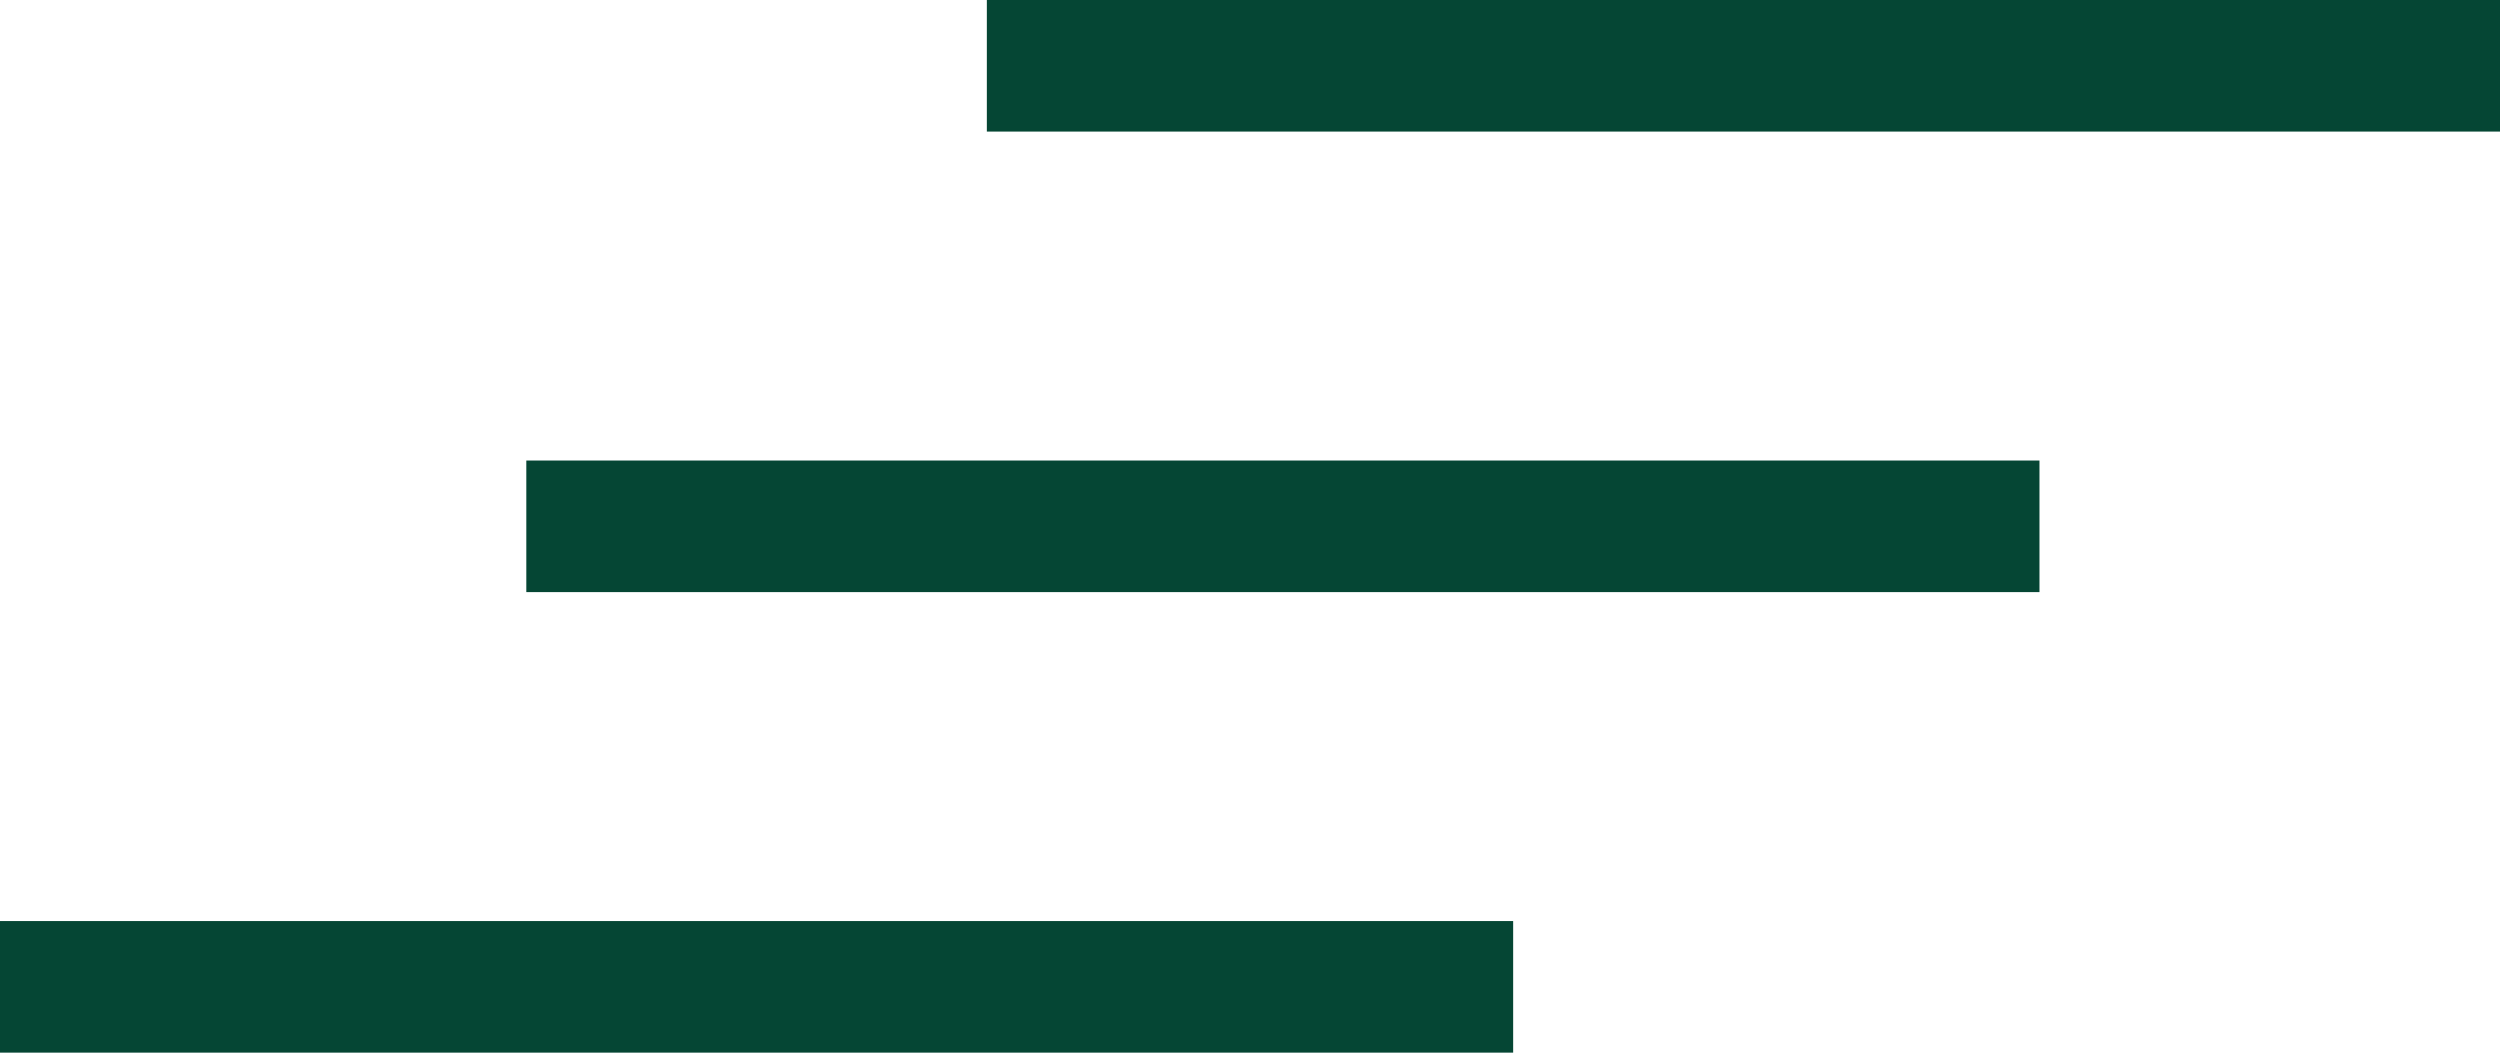
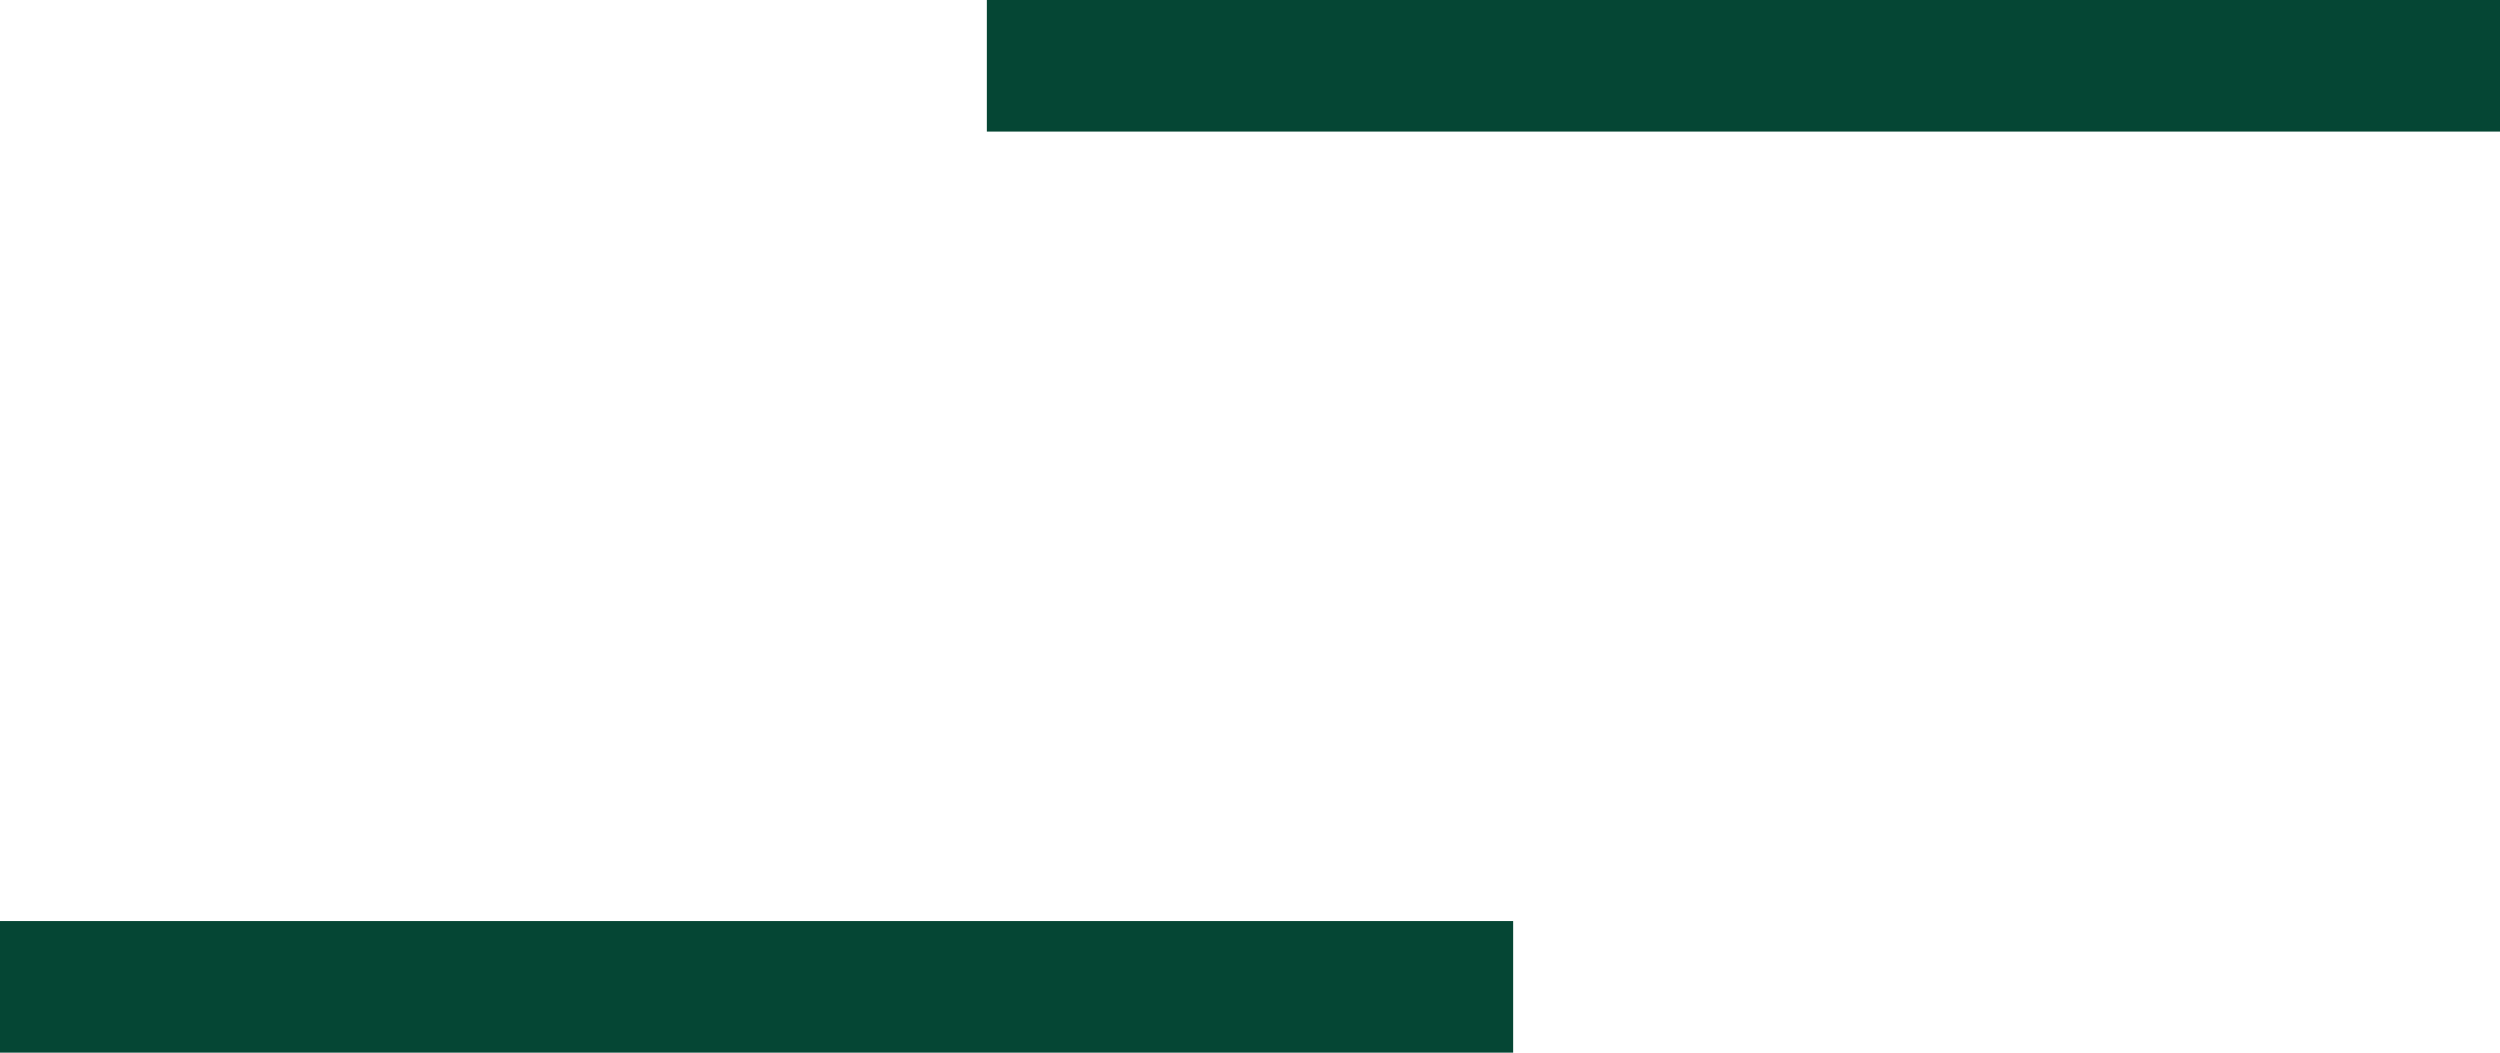
<svg xmlns="http://www.w3.org/2000/svg" preserveAspectRatio="none" width="100%" height="100%" overflow="visible" style="display: block;" viewBox="0 0 38 16" fill="none">
  <g id="btn more">
    <line id="Line 1" x1="15" y1="1" x2="38" y2="1" stroke="#054634" stroke-width="2" />
-     <line id="Line 2" x1="8" y1="8" x2="31" y2="8" stroke="#054634" stroke-width="2" />
    <line id="Line 3" y1="15" x2="23" y2="15" stroke="#054634" stroke-width="2" />
  </g>
</svg>